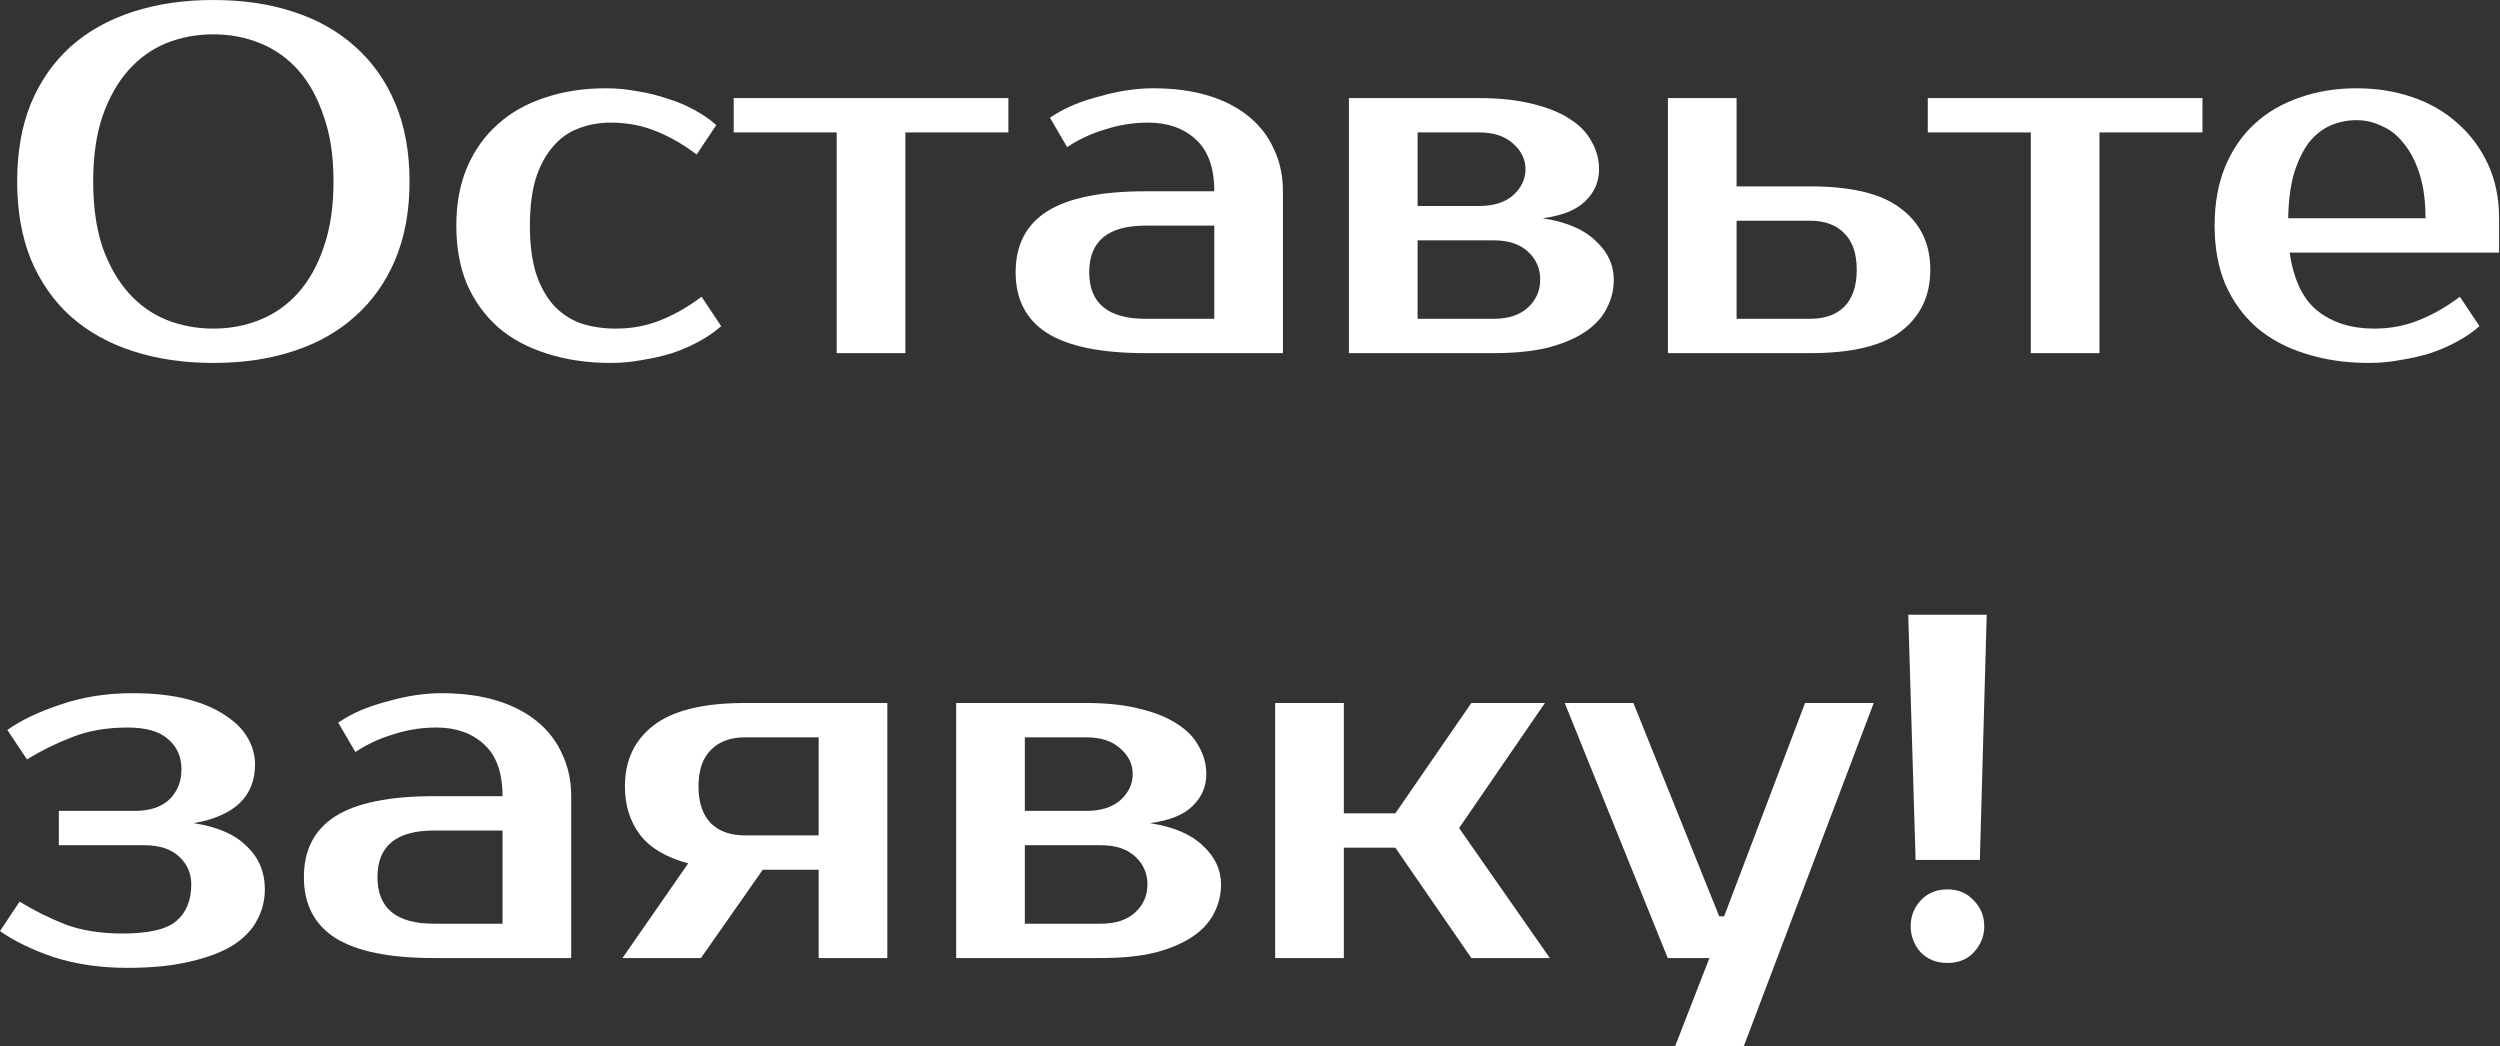
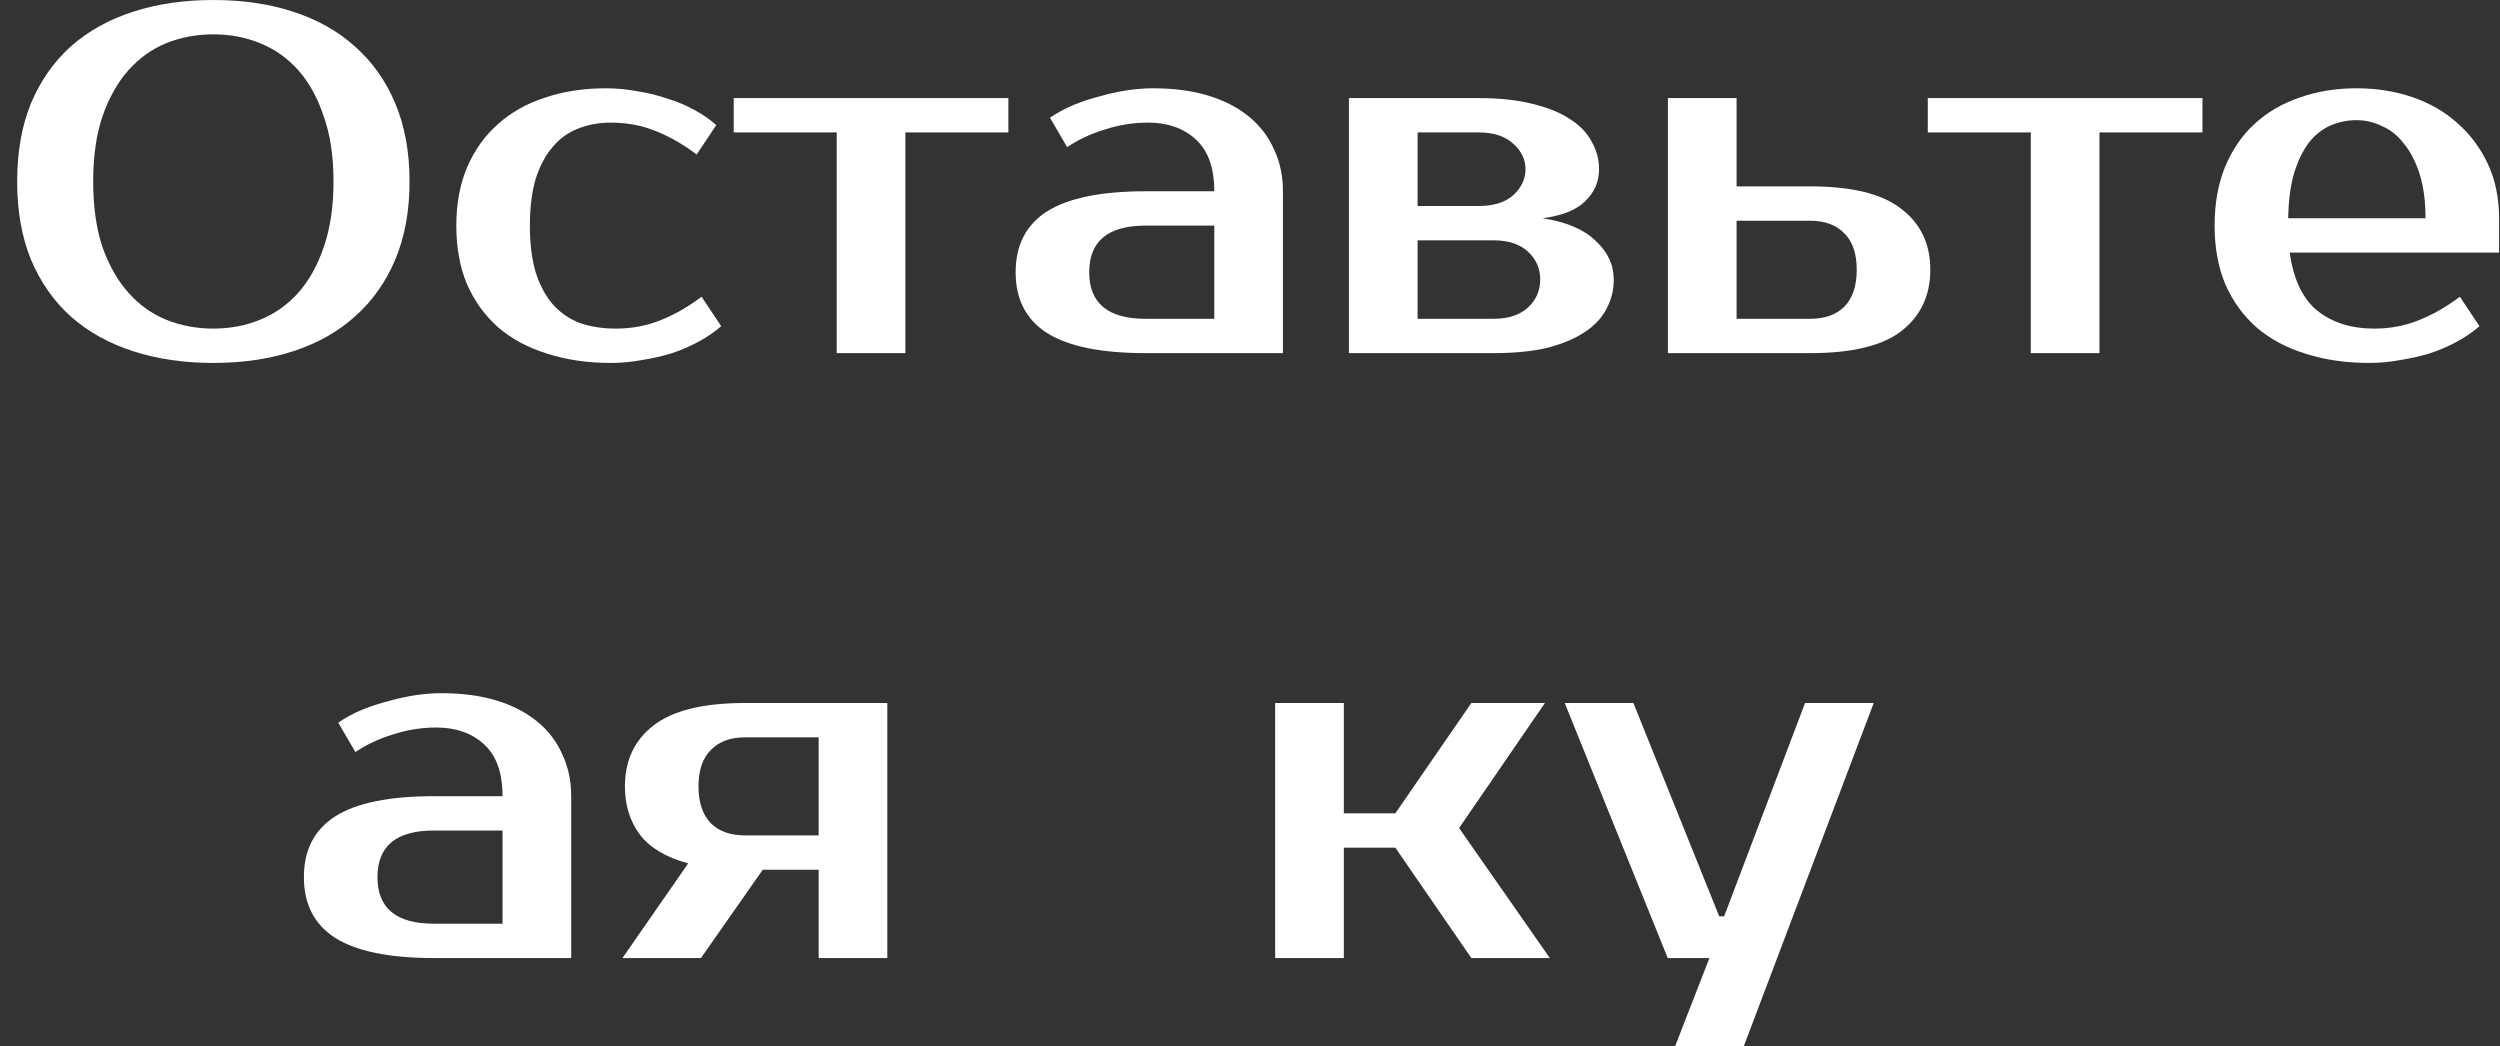
<svg xmlns="http://www.w3.org/2000/svg" width="1835" height="768" viewBox="0 0 1835 768" fill="none">
  <rect x="0" y="0" width="1835" height="768" fill="#333333" stroke="none" />
  <path d="M156.6 25.2C144.36 25.2 132.84 27.36 122.04 31.68C111.48 36 102.24 42.6 94.32 51.48C86.4 60.36 80.04 71.64 75.24 85.32C70.68 98.76 68.4 114.72 68.4 133.2C68.4 151.68 70.68 167.76 75.24 181.44C80.04 194.88 86.4 206.04 94.32 214.92C102.24 223.8 111.48 230.4 122.04 234.72C132.84 239.04 144.36 241.2 156.6 241.2C168.84 241.2 180.24 239.04 190.8 234.72C201.6 230.4 210.96 223.8 218.88 214.92C226.8 206.04 233.04 194.88 237.6 181.44C242.4 167.76 244.8 151.68 244.8 133.2C244.8 114.72 242.4 98.76 237.6 85.32C233.04 71.64 226.8 60.36 218.88 51.48C210.96 42.6 201.6 36 190.8 31.68C180.24 27.36 168.84 25.2 156.6 25.2ZM156.6 0C178.2 0 197.76 2.88 215.28 8.64C233.04 14.4 248.16 22.92 260.64 34.2C273.36 45.48 283.2 59.4 290.16 75.96C297.12 92.52 300.6 111.6 300.6 133.2C300.6 154.8 297.12 173.88 290.16 190.44C283.2 207 273.36 220.92 260.64 232.2C248.16 243.48 233.04 252 215.28 257.76C197.76 263.52 178.2 266.4 156.6 266.4C135 266.4 115.32 263.52 97.56 257.76C79.8 252 64.56 243.48 51.84 232.2C39.36 220.92 29.64 207 22.68 190.44C15.96 173.88 12.6 154.8 12.6 133.2C12.6 111.6 15.96 92.52 22.68 75.96C29.64 59.4 39.36 45.48 51.84 34.2C64.56 22.92 79.8 14.4 97.56 8.64C115.32 2.88 135 0 156.6 0Z" fill="white" />
  <path d="M444.741 64.8C452.421 64.8 460.101 65.52 467.781 66.96C475.461 68.16 482.781 69.96 489.741 72.36C496.941 74.52 503.541 77.28 509.541 80.64C515.781 84 521.181 87.72 525.741 91.8L511.341 113.4C501.501 105.96 491.421 100.2 481.101 96.12C471.021 92.04 460.101 90 448.341 90C439.701 90 431.781 91.44 424.581 94.32C417.381 96.96 411.141 101.4 405.861 107.64C400.581 113.64 396.381 121.44 393.261 131.04C390.381 140.64 388.941 152.16 388.941 165.6C388.941 179.04 390.381 190.56 393.261 200.16C396.381 209.76 400.701 217.68 406.221 223.92C411.741 229.92 418.341 234.36 426.021 237.24C433.941 239.88 442.581 241.2 451.941 241.2C463.701 241.2 474.621 239.16 484.701 235.08C495.021 231 505.101 225.24 514.941 217.8L529.341 239.4C524.781 243.48 519.381 247.2 513.141 250.56C507.141 253.92 500.541 256.8 493.341 259.2C486.381 261.36 479.061 263.04 471.381 264.24C463.701 265.68 456.021 266.4 448.341 266.4C431.301 266.4 415.701 264.12 401.541 259.56C387.621 255.24 375.741 248.88 365.901 240.48C356.061 231.84 348.381 221.28 342.861 208.8C337.581 196.32 334.941 181.92 334.941 165.6C334.941 149.52 337.581 135.24 342.861 122.76C348.381 110.04 355.941 99.48 365.541 91.08C375.141 82.44 386.661 75.96 400.101 71.64C413.541 67.08 428.421 64.8 444.741 64.8Z" fill="white" />
  <path d="M740.152 97.2H664.552V259.2H614.152V97.2H538.552V72H740.152V97.2Z" fill="white" />
  <path d="M799.481 199.8C799.481 222.6 813.281 234 840.881 234H891.281V165.6H840.881C813.281 165.6 799.481 177 799.481 199.8ZM891.281 140.4C891.281 123.12 886.721 110.4 877.601 102.24C868.721 94.08 857.081 90 842.681 90C831.881 90 821.321 91.68 811.001 95.04C800.681 98.16 791.441 102.48 783.281 108L770.681 86.4C775.961 82.8 781.721 79.68 787.961 77.04C794.441 74.4 801.041 72.24 807.761 70.56C814.481 68.64 821.081 67.2 827.561 66.24C834.281 65.28 840.521 64.8 846.281 64.8C861.641 64.8 875.201 66.6 886.961 70.2C898.721 73.8 908.681 78.96 916.841 85.68C925.001 92.4 931.121 100.44 935.201 109.8C939.521 118.92 941.681 129.12 941.681 140.4V259.2H840.881C808.241 259.2 784.121 254.28 768.521 244.44C753.161 234.6 745.481 219.72 745.481 199.8C745.481 179.88 753.161 165 768.521 155.16C784.121 145.32 808.241 140.4 840.881 140.4H891.281Z" fill="white" />
  <path d="M1173.71 124.2C1173.71 133.32 1170.35 141.12 1163.63 147.6C1157.15 154.08 1146.71 158.28 1132.31 160.2C1149.59 162.84 1162.55 168.36 1171.19 176.76C1180.07 184.92 1184.51 194.4 1184.51 205.2C1184.51 212.88 1182.71 220.08 1179.11 226.8C1175.75 233.28 1170.47 238.92 1163.27 243.72C1156.07 248.52 1146.95 252.36 1135.91 255.24C1124.87 257.88 1111.67 259.2 1096.31 259.2H990.112V72H1085.51C1100.87 72 1114.07 73.44 1125.11 76.32C1136.15 78.96 1145.27 82.68 1152.47 87.48C1159.67 92.04 1164.95 97.56 1168.31 104.04C1171.91 110.28 1173.71 117 1173.71 124.2ZM1096.31 234C1107.11 234 1115.51 231.24 1121.51 225.72C1127.51 220.2 1130.51 213.36 1130.51 205.2C1130.51 197.04 1127.51 190.2 1121.51 184.68C1115.51 179.16 1107.11 176.4 1096.31 176.4H1040.51V234H1096.31ZM1085.51 151.2C1096.31 151.2 1104.71 148.56 1110.71 143.28C1116.71 137.76 1119.71 131.4 1119.71 124.2C1119.71 117 1116.71 110.76 1110.71 105.48C1104.71 99.96 1096.31 97.2 1085.51 97.2H1040.51V151.2H1085.51Z" fill="white" />
  <path d="M1328.65 136.8C1359.37 136.8 1381.69 142.32 1395.61 153.36C1409.77 164.16 1416.85 179.04 1416.85 198C1416.85 216.96 1409.77 231.96 1395.61 243C1381.69 253.8 1359.37 259.2 1328.65 259.2H1224.25V72H1274.65V136.8H1328.65ZM1274.65 162V234H1328.65C1339.45 234 1347.85 231 1353.85 225C1359.85 218.76 1362.85 209.76 1362.85 198C1362.85 186.24 1359.85 177.36 1353.85 171.36C1347.85 165.12 1339.45 162 1328.65 162H1274.65Z" fill="white" />
  <path d="M1616.6 97.2H1541V259.2H1490.6V97.2H1415V72H1616.6V97.2Z" fill="white" />
  <path d="M1742.53 241.2C1754.29 241.2 1765.21 239.16 1775.29 235.08C1785.61 231 1795.69 225.24 1805.53 217.8L1819.93 239.4C1815.37 243.48 1809.97 247.2 1803.73 250.56C1797.73 253.92 1791.13 256.8 1783.93 259.2C1776.97 261.36 1769.65 263.04 1761.97 264.24C1754.29 265.68 1746.61 266.4 1738.93 266.4C1721.89 266.4 1706.29 264.12 1692.13 259.56C1678.21 255.24 1666.33 248.88 1656.49 240.48C1646.65 231.84 1638.97 221.28 1633.45 208.8C1628.17 196.32 1625.53 181.92 1625.53 165.6C1625.53 149.52 1628.05 135.24 1633.09 122.76C1638.37 110.04 1645.57 99.48 1654.69 91.08C1664.05 82.44 1675.09 75.96 1687.81 71.64C1700.53 67.08 1714.57 64.8 1729.93 64.8C1744.33 64.8 1757.89 66.96 1770.61 71.28C1783.33 75.6 1794.37 81.96 1803.73 90.36C1813.09 98.52 1820.53 108.48 1826.05 120.24C1831.57 132 1834.33 145.32 1834.33 160.2V185.4H1680.61C1683.49 205.32 1690.33 219.6 1701.13 228.24C1712.17 236.88 1725.97 241.2 1742.53 241.2ZM1729.93 88.2C1722.97 88.2 1716.49 89.52 1710.49 92.16C1704.49 94.8 1699.21 99 1694.65 104.76C1690.33 110.52 1686.73 117.96 1683.85 127.08C1681.21 136.2 1679.77 147.24 1679.53 160.2H1780.33C1780.33 147.72 1778.89 136.92 1776.01 127.8C1773.13 118.68 1769.29 111.24 1764.49 105.48C1759.93 99.48 1754.53 95.16 1748.29 92.52C1742.29 89.64 1736.17 88.2 1729.93 88.2Z" fill="white" />
-   <path d="M187.2 561C187.2 584.52 172.2 598.92 142.2 604.2C159.48 606.84 172.44 612.48 181.08 621.12C189.96 629.52 194.4 640.08 194.4 652.8C194.4 660.96 192.48 668.52 188.64 675.48C185.04 682.44 179.16 688.56 171 693.84C162.84 698.88 152.4 702.84 139.68 705.72C126.96 708.84 111.6 710.4 93.6 710.4C73.68 710.4 55.56 707.76 39.24 702.48C23.16 696.96 10.08 690.6 0 683.4L14.4 661.8C24.48 668.04 35.52 673.56 47.52 678.36C59.52 682.92 73.68 685.2 90 685.2C108.96 685.2 122.04 682.2 129.24 676.2C136.68 669.96 140.4 660.96 140.4 649.2C140.4 641.04 137.4 634.2 131.4 628.68C125.4 623.16 117 620.4 106.2 620.4H43.2V595.2H99C109.8 595.2 118.2 592.44 124.2 586.92C130.2 581.16 133.2 573.72 133.2 564.6C133.2 555.48 129.96 548.16 123.48 542.64C117.24 536.88 107.28 534 93.6 534C78.24 534 64.56 536.4 52.56 541.2C40.8 545.76 29.88 551.16 19.8 557.4L5.4 535.8C15.48 528.6 28.56 522.36 44.64 517.08C60.72 511.56 78.24 508.8 97.2 508.8C112.56 508.8 125.88 510.24 137.16 513.12C148.44 516 157.8 519.96 165.24 525C172.68 529.8 178.2 535.32 181.8 541.56C185.4 547.8 187.2 554.28 187.2 561Z" fill="white" />
  <path d="M277.059 643.8C277.059 666.6 290.859 678 318.459 678H368.859V609.6H318.459C290.859 609.6 277.059 621 277.059 643.8ZM368.859 584.4C368.859 567.12 364.299 554.4 355.179 546.24C346.299 538.08 334.659 534 320.259 534C309.459 534 298.899 535.68 288.579 539.04C278.259 542.16 269.019 546.48 260.859 552L248.259 530.4C253.539 526.8 259.299 523.68 265.539 521.04C272.019 518.4 278.619 516.24 285.339 514.56C292.059 512.64 298.659 511.2 305.139 510.24C311.859 509.28 318.099 508.8 323.859 508.8C339.219 508.8 352.779 510.6 364.539 514.2C376.299 517.8 386.259 522.96 394.419 529.68C402.579 536.4 408.699 544.44 412.779 553.8C417.099 562.92 419.259 573.12 419.259 584.4V703.2H318.459C285.819 703.2 261.699 698.28 246.099 688.44C230.739 678.6 223.059 663.72 223.059 643.8C223.059 623.88 230.739 609 246.099 599.16C261.699 589.32 285.819 584.4 318.459 584.4H368.859Z" fill="white" />
  <path d="M456.891 703.2L505.131 633.72C489.051 629.4 477.291 622.44 469.851 612.84C462.411 603 458.691 591.12 458.691 577.2C458.691 558.24 465.651 543.36 479.571 532.56C493.731 521.52 516.171 516 546.891 516H651.291V703.2H600.891V638.4H559.851L514.491 703.2H456.891ZM600.891 613.2V541.2H546.891C536.091 541.2 527.691 544.32 521.691 550.56C515.691 556.56 512.691 565.44 512.691 577.2C512.691 588.96 515.691 597.96 521.691 604.2C527.691 610.2 536.091 613.2 546.891 613.2H600.891Z" fill="white" />
-   <path d="M885.431 568.2C885.431 577.32 882.071 585.12 875.351 591.6C868.871 598.08 858.431 602.28 844.031 604.2C861.311 606.84 874.271 612.36 882.911 620.76C891.791 628.92 896.231 638.4 896.231 649.2C896.231 656.88 894.431 664.08 890.831 670.8C887.471 677.28 882.191 682.92 874.991 687.72C867.791 692.52 858.671 696.36 847.631 699.24C836.591 701.88 823.391 703.2 808.031 703.2H701.831V516H797.231C812.591 516 825.791 517.44 836.831 520.32C847.871 522.96 856.991 526.68 864.191 531.48C871.391 536.04 876.671 541.56 880.031 548.04C883.631 554.28 885.431 561 885.431 568.2ZM808.031 678C818.831 678 827.231 675.24 833.231 669.72C839.231 664.2 842.231 657.36 842.231 649.2C842.231 641.04 839.231 634.2 833.231 628.68C827.231 623.16 818.831 620.4 808.031 620.4H752.231V678H808.031ZM797.231 595.2C808.031 595.2 816.431 592.56 822.431 587.28C828.431 581.76 831.431 575.4 831.431 568.2C831.431 561 828.431 554.76 822.431 549.48C816.431 543.96 808.031 541.2 797.231 541.2H752.231V595.2H797.231Z" fill="white" />
  <path d="M1024.17 622.2H986.372V703.2H935.972V516H986.372V597H1024.17L1079.97 516H1133.97L1070.97 607.8L1137.57 703.2H1079.97L1024.17 622.2Z" fill="white" />
  <path d="M1279.91 768H1229.51L1254.71 703.2H1224.11L1148.51 516H1198.91L1261.91 672.6H1265.51L1324.91 516H1375.31L1279.91 768Z" fill="white" />
-   <path d="M1406.05 631.2L1400.65 451.2H1458.25L1453.21 631.2H1406.05ZM1456.45 679.8C1456.45 687 1453.93 693.36 1448.89 698.88C1444.09 704.16 1437.61 706.8 1429.45 706.8C1421.29 706.8 1414.69 704.16 1409.65 698.88C1404.85 693.36 1402.45 687 1402.45 679.8C1402.45 672.6 1404.85 666.36 1409.65 661.08C1414.69 655.56 1421.29 652.8 1429.45 652.8C1437.37 652.8 1443.85 655.56 1448.89 661.08C1453.93 666.36 1456.45 672.6 1456.45 679.8Z" fill="white" />
</svg>